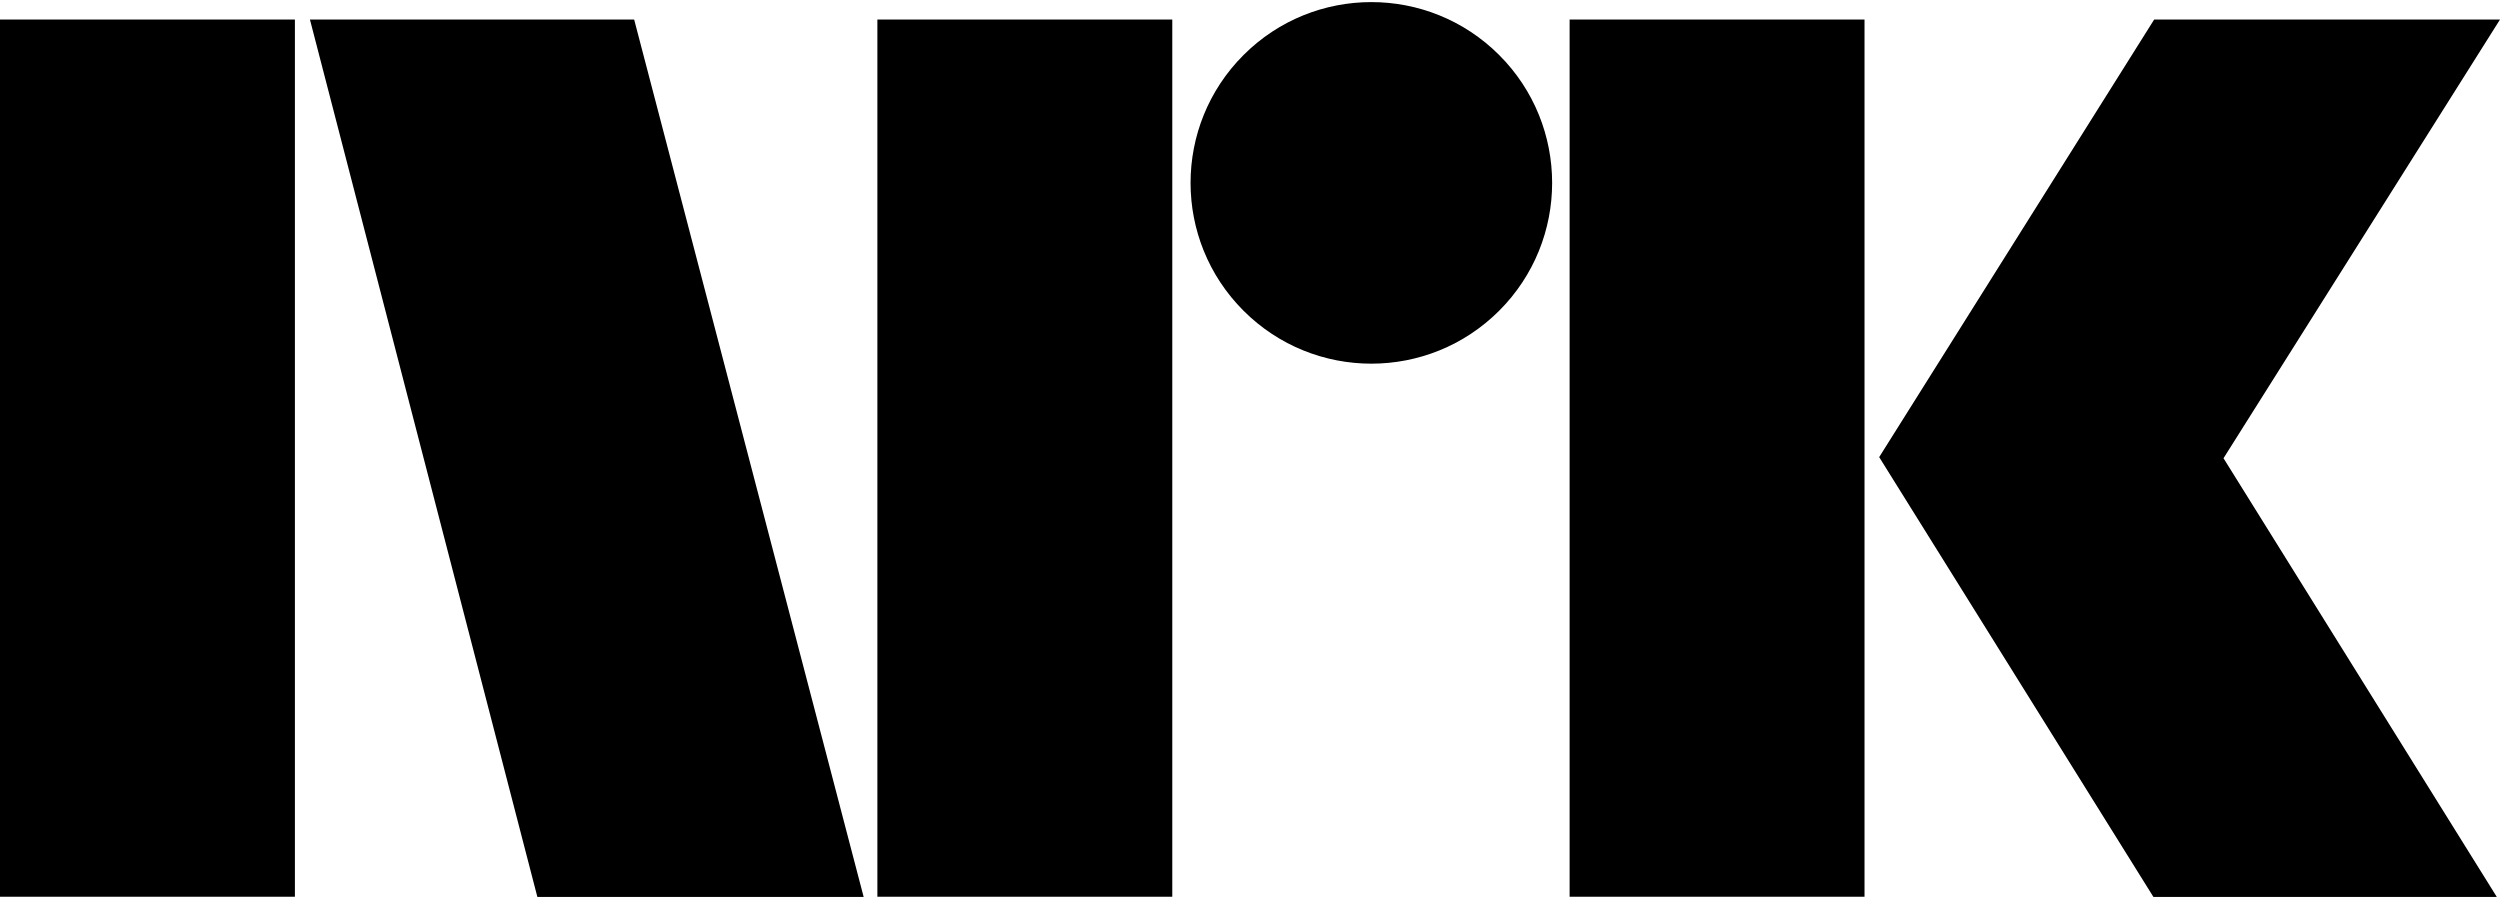
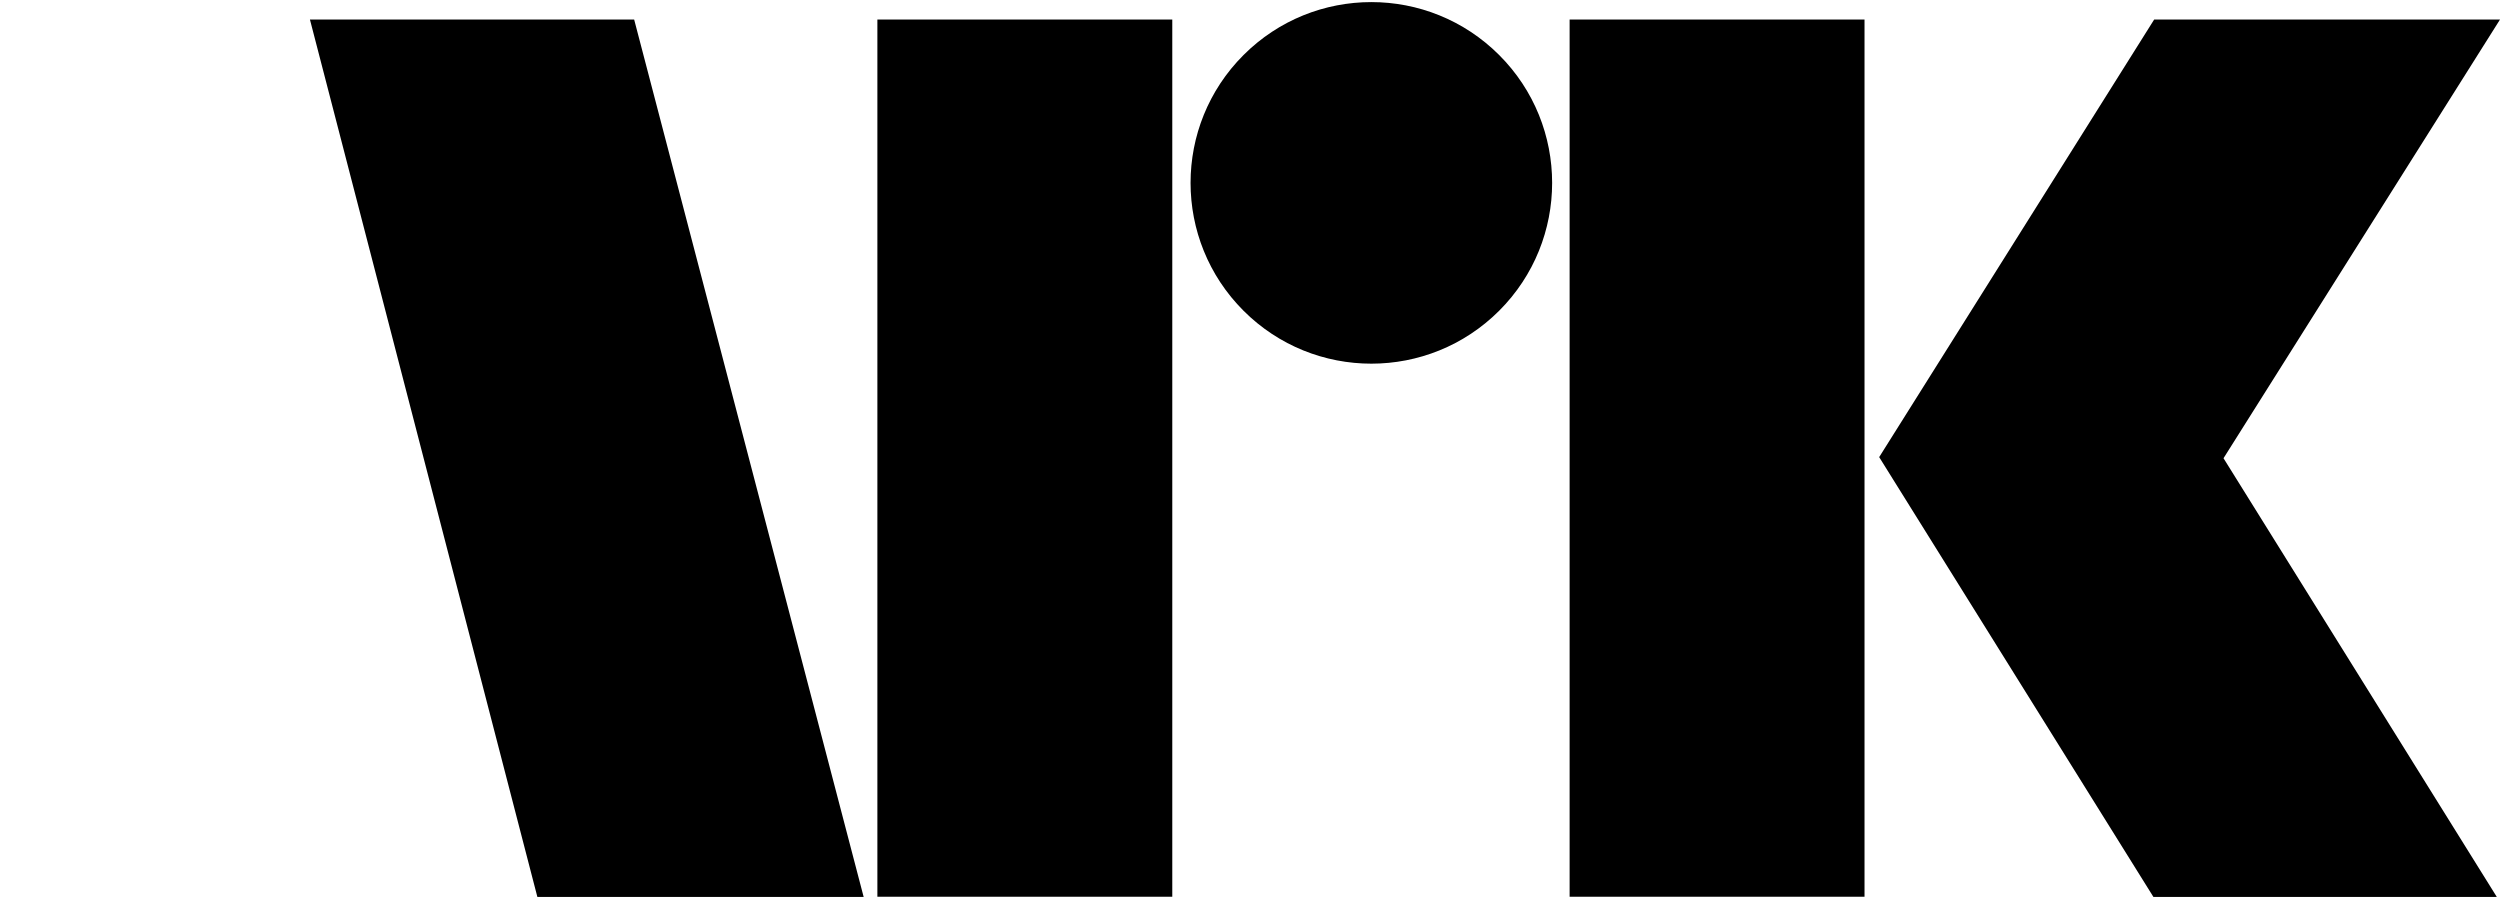
<svg xmlns="http://www.w3.org/2000/svg" version="1.1" id="Layer_1" x="0px" y="0px" viewBox="0 0 1330.1 477.2" style="enable-background:new 0 0 1330.1 477.2;" xml:space="preserve">
  <g>
-     <rect y="10.4" width="156.9" height="466.7" />
    <polygon points="164.9,10.4 285.9,477.2 459.5,477.2 337.4,10.4  " />
    <rect x="466.8" y="10.4" width="156.9" height="466.7" />
    <ellipse transform="matrix(0.707 -0.707 0.707 0.707 144.993 544.478)" cx="729.7" cy="97.2" rx="96.2" ry="96.2" />
    <rect x="835.1" y="10.4" width="156.9" height="466.7" />
    <polygon points="1330.1,10.4 1146.1,10.4 999.8,243.2 1145.7,477.2 1328.4,477.2 1183,243.8  " />
  </g>
</svg>